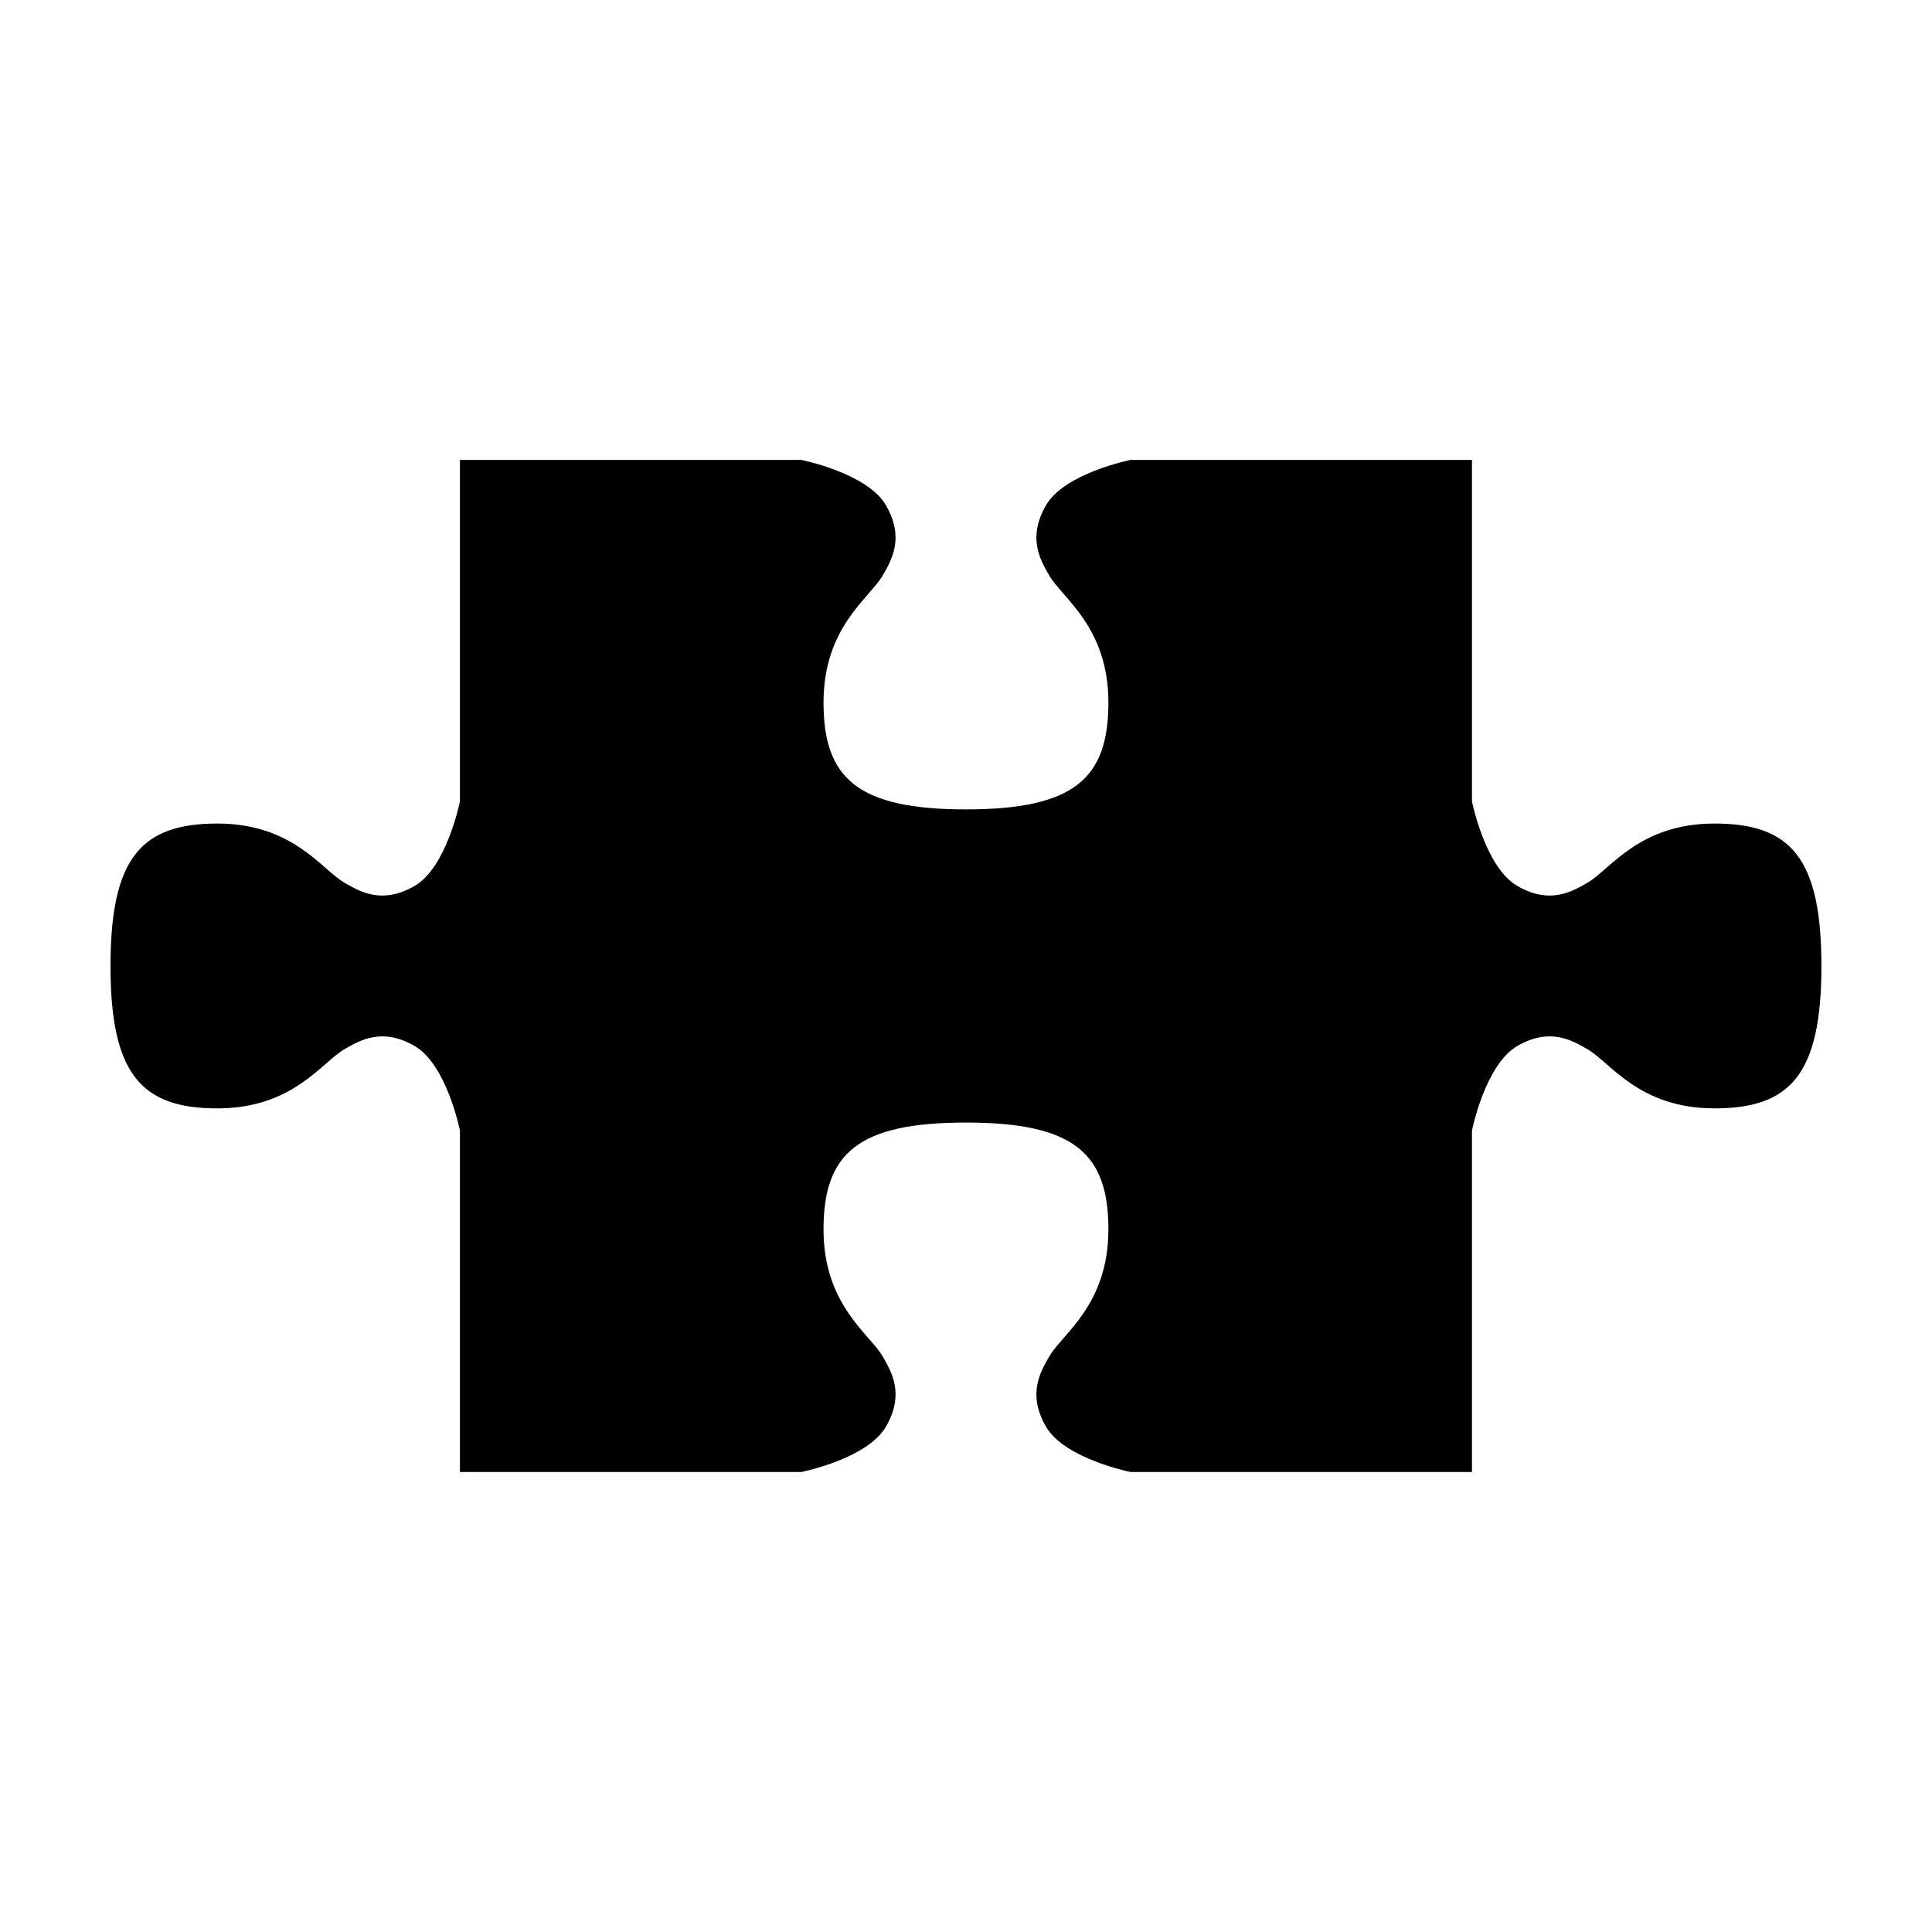
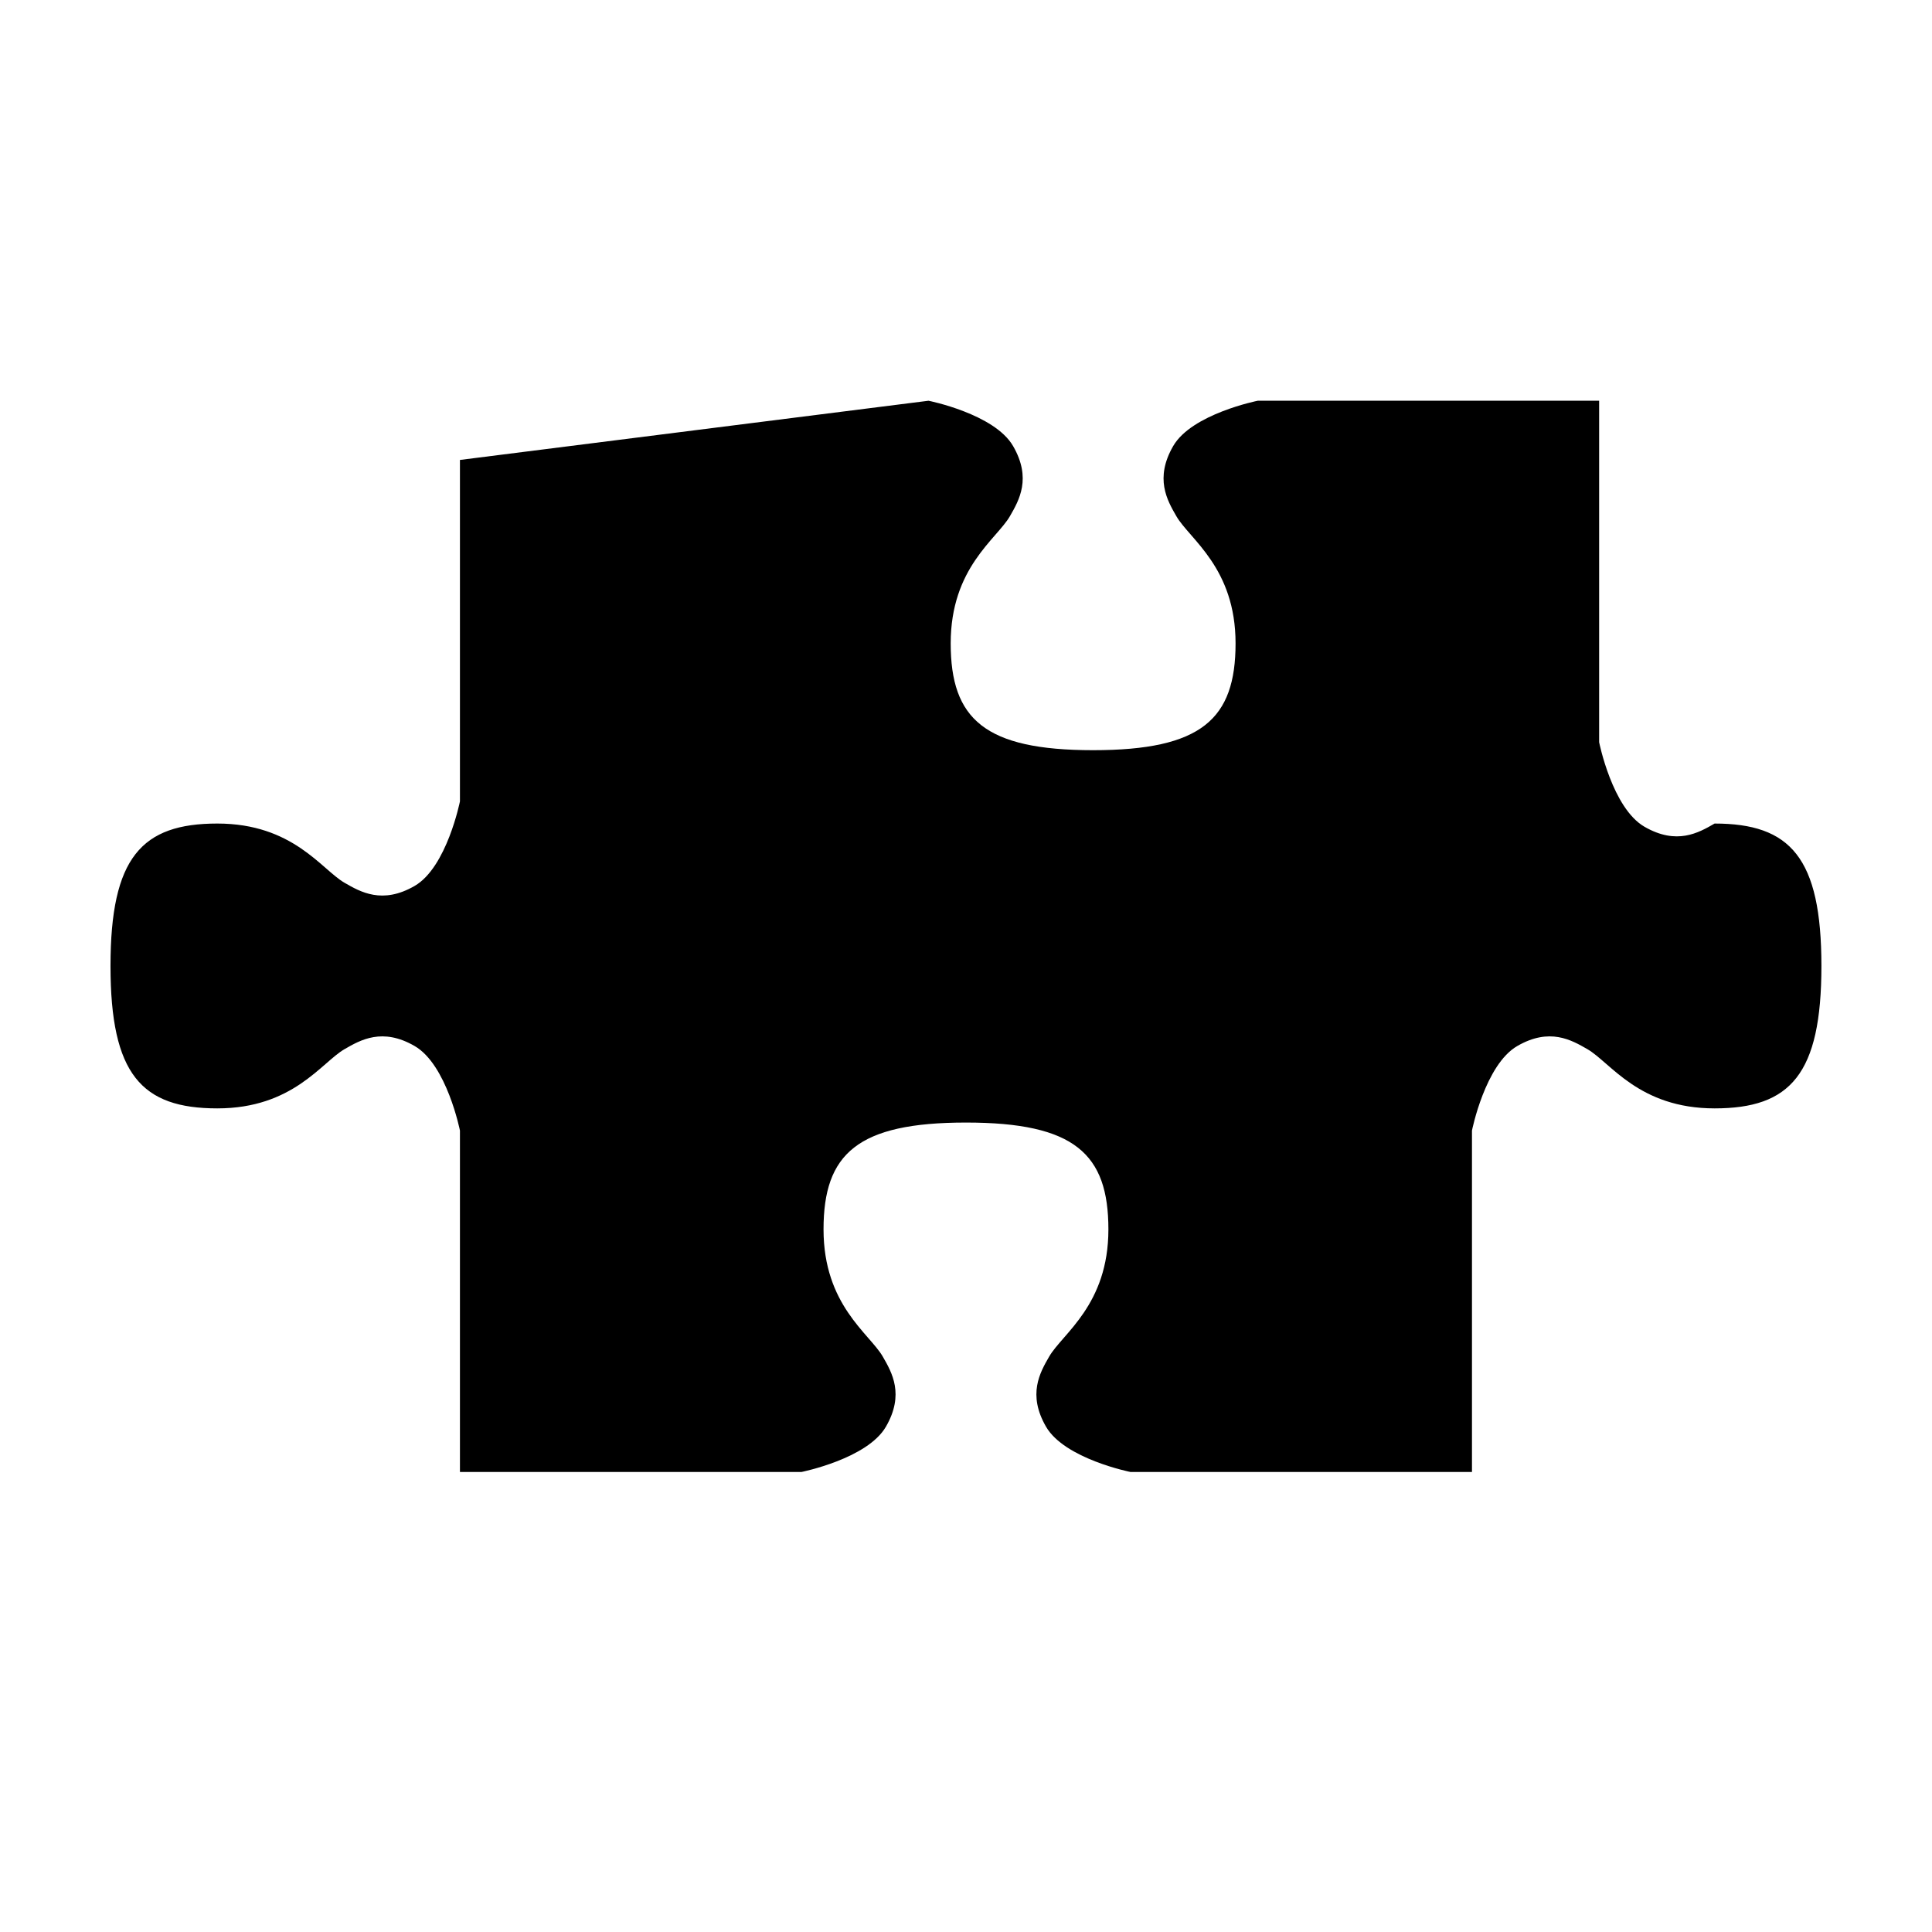
<svg xmlns="http://www.w3.org/2000/svg" fill="#000000" width="800px" height="800px" version="1.1" viewBox="144 144 512 512">
-   <path d="m265.89 265.89v90.48s-3.477 17.48-12.016 22.414c-8.543 4.93-14.316 1.617-18.582-0.848-6.098-3.523-13.645-15.688-33.699-15.688-20.051 0-28.309 8.988-28.309 37.742 0 28.758 8.258 37.742 28.309 37.742 20.051 0 27.598-12.164 33.699-15.688 4.269-2.465 10.043-5.777 18.582-0.844 8.543 4.934 12.016 22.41 12.016 22.41v90.484h90.48s17.48-3.477 22.414-12.016c4.934-8.543 1.617-14.316-0.848-18.582-3.519-6.098-15.691-13.645-15.691-33.699 0-20.051 8.992-28.309 37.75-28.309s37.742 8.258 37.742 28.309c0 20.051-12.164 27.598-15.688 33.699-2.465 4.266-5.777 10.043-0.848 18.582 4.934 8.543 22.41 12.016 22.41 12.016h90.477v-90.484s3.477-17.48 12.016-22.41c8.543-4.934 14.316-1.617 18.582 0.844 6.102 3.523 13.648 15.688 33.699 15.688s28.309-8.988 28.309-37.742c0-28.758-8.258-37.742-28.309-37.742s-27.598 12.164-33.699 15.688c-4.266 2.465-10.039 5.777-18.582 0.848-8.543-4.93-12.016-22.414-12.016-22.414v-90.48h-90.477s-17.48 3.477-22.41 12.016c-4.93 8.543-1.617 14.316 0.848 18.582 3.519 6.102 15.688 13.648 15.688 33.699 0 20.051-8.988 28.309-37.742 28.309-28.758 0-37.75-8.258-37.75-28.309 0-20.051 12.172-27.598 15.691-33.699 2.465-4.266 5.777-10.043 0.848-18.582-4.93-8.543-22.414-12.016-22.414-12.016z" fill-rule="evenodd" />
+   <path d="m265.89 265.89v90.48s-3.477 17.48-12.016 22.414c-8.543 4.93-14.316 1.617-18.582-0.848-6.098-3.523-13.645-15.688-33.699-15.688-20.051 0-28.309 8.988-28.309 37.742 0 28.758 8.258 37.742 28.309 37.742 20.051 0 27.598-12.164 33.699-15.688 4.269-2.465 10.043-5.777 18.582-0.844 8.543 4.934 12.016 22.41 12.016 22.41v90.484h90.48s17.48-3.477 22.414-12.016c4.934-8.543 1.617-14.316-0.848-18.582-3.519-6.098-15.691-13.645-15.691-33.699 0-20.051 8.992-28.309 37.75-28.309s37.742 8.258 37.742 28.309c0 20.051-12.164 27.598-15.688 33.699-2.465 4.266-5.777 10.043-0.848 18.582 4.934 8.543 22.41 12.016 22.41 12.016h90.477v-90.484s3.477-17.48 12.016-22.41c8.543-4.934 14.316-1.617 18.582 0.844 6.102 3.523 13.648 15.688 33.699 15.688s28.309-8.988 28.309-37.742c0-28.758-8.258-37.742-28.309-37.742c-4.266 2.465-10.039 5.777-18.582 0.848-8.543-4.93-12.016-22.414-12.016-22.414v-90.48h-90.477s-17.48 3.477-22.41 12.016c-4.93 8.543-1.617 14.316 0.848 18.582 3.519 6.102 15.688 13.648 15.688 33.699 0 20.051-8.988 28.309-37.742 28.309-28.758 0-37.75-8.258-37.75-28.309 0-20.051 12.172-27.598 15.691-33.699 2.465-4.266 5.777-10.043 0.848-18.582-4.93-8.543-22.414-12.016-22.414-12.016z" fill-rule="evenodd" />
</svg>